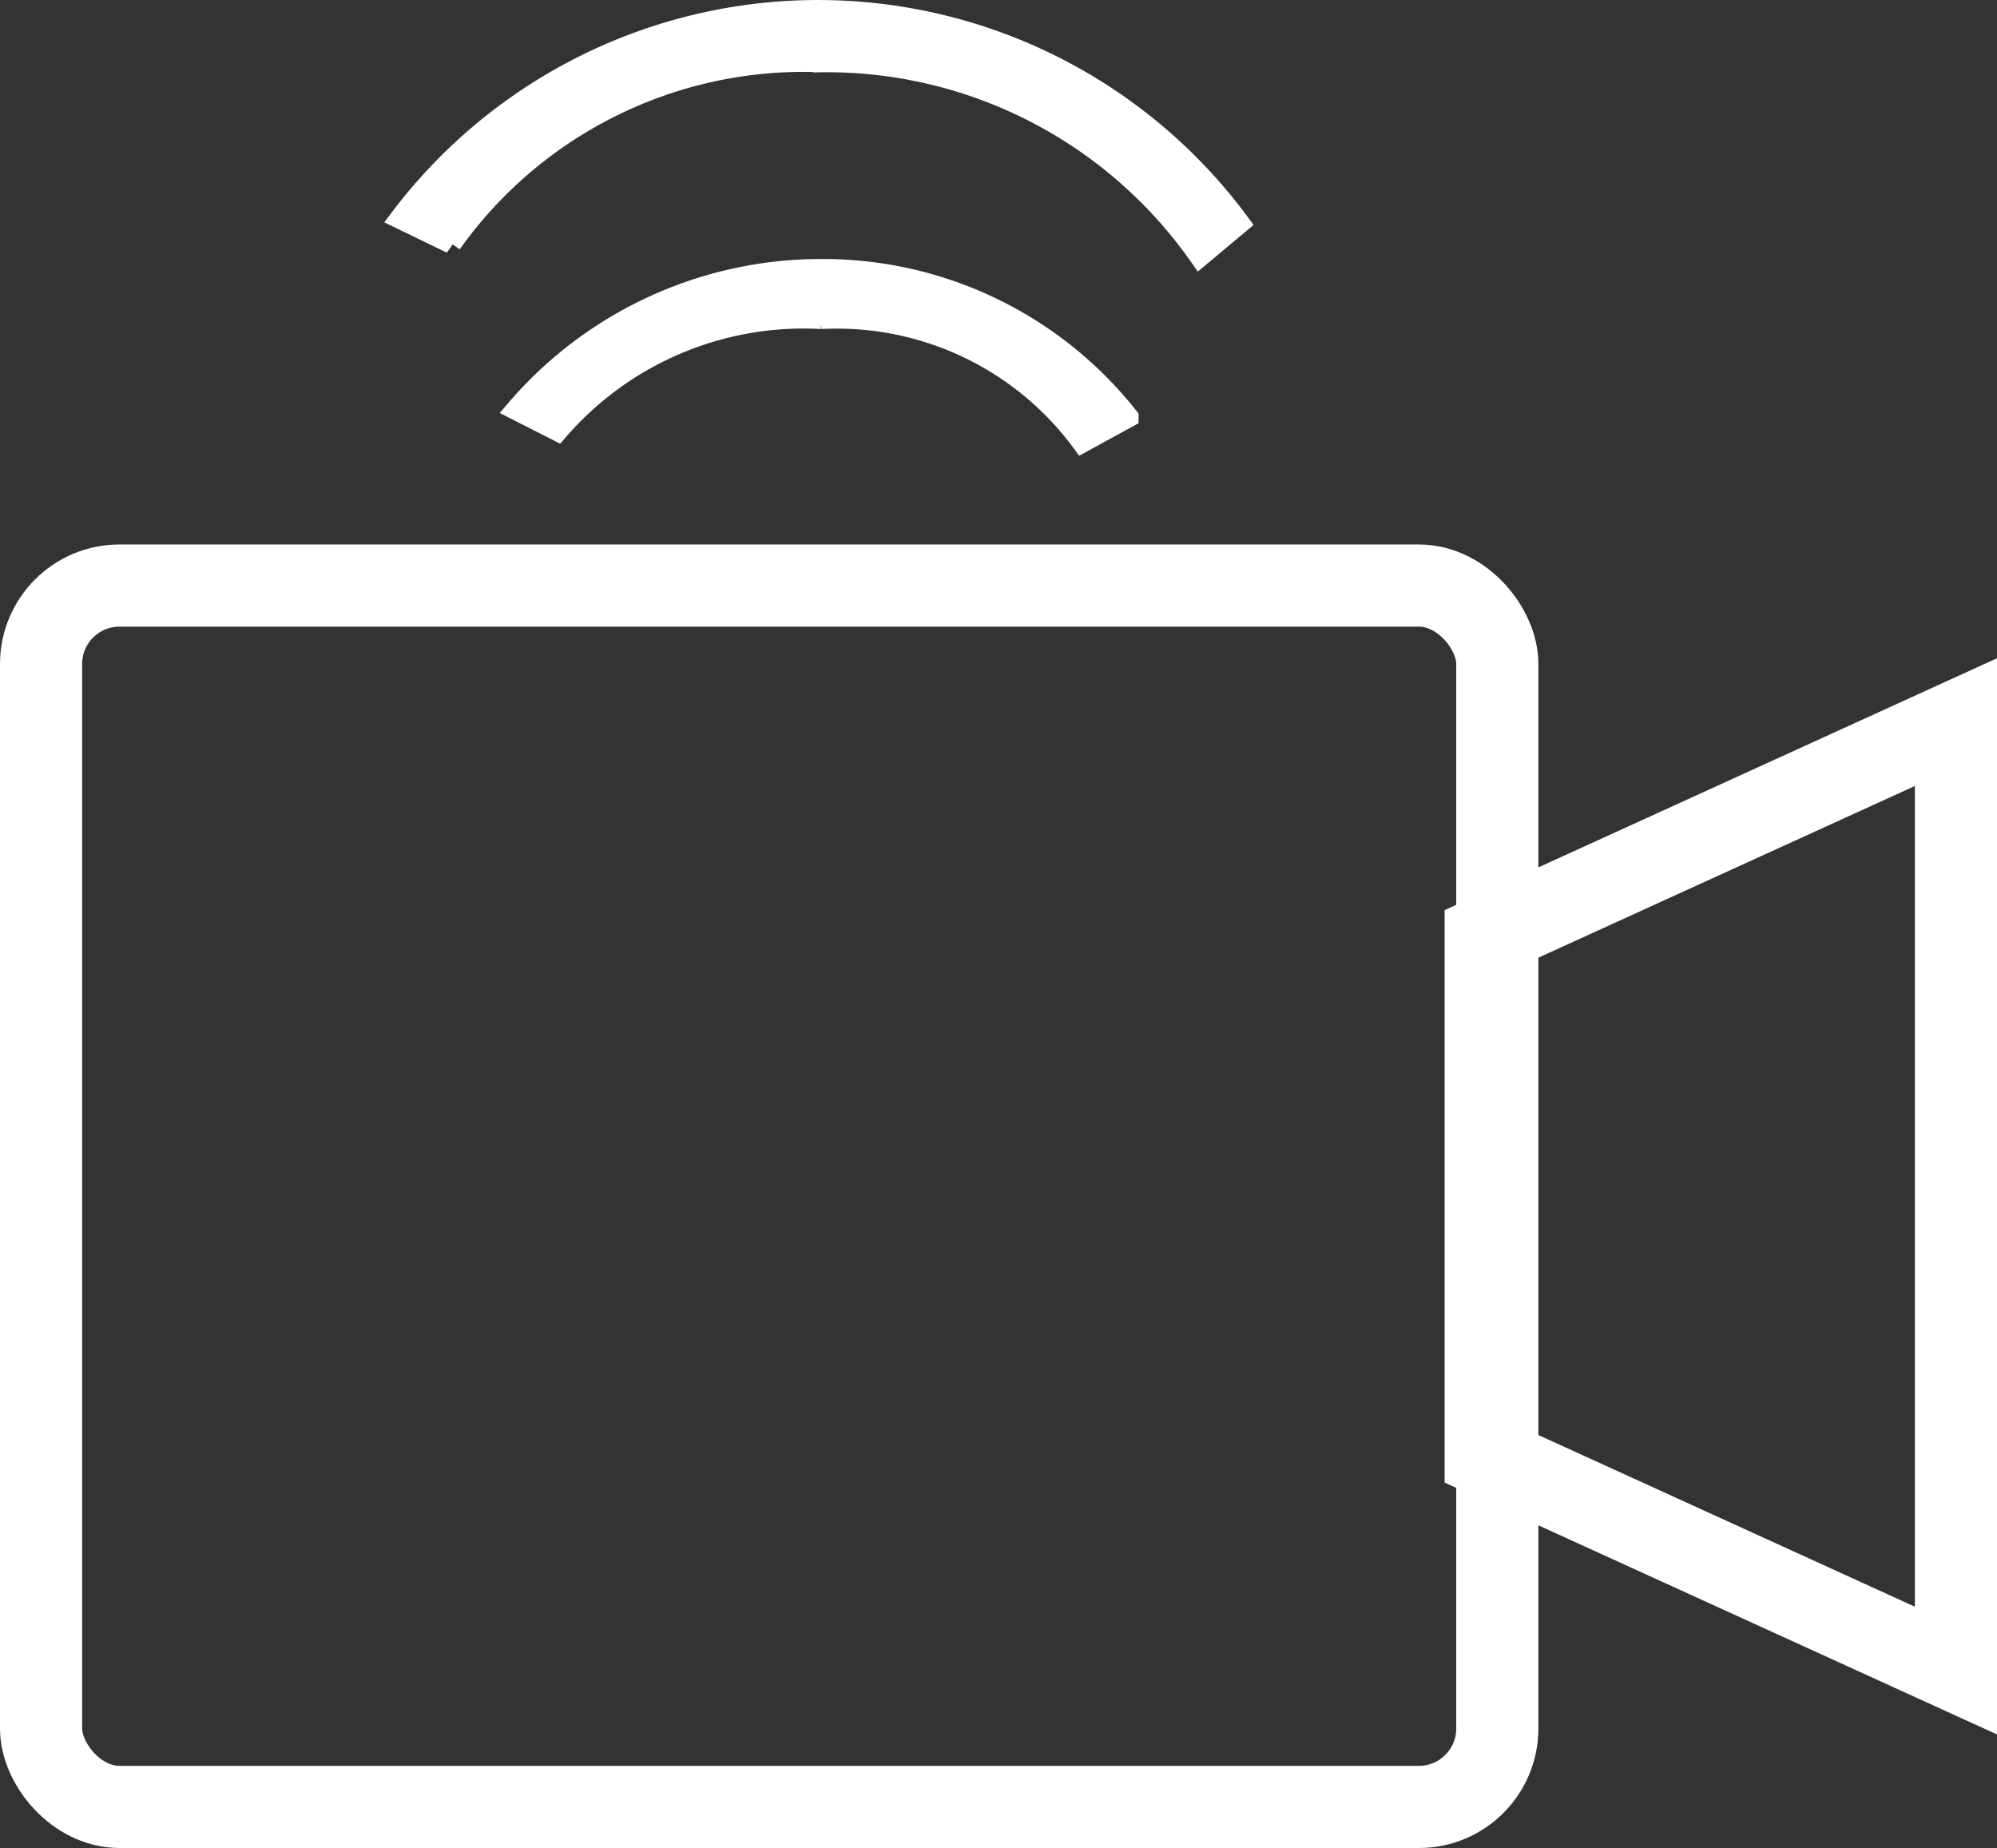
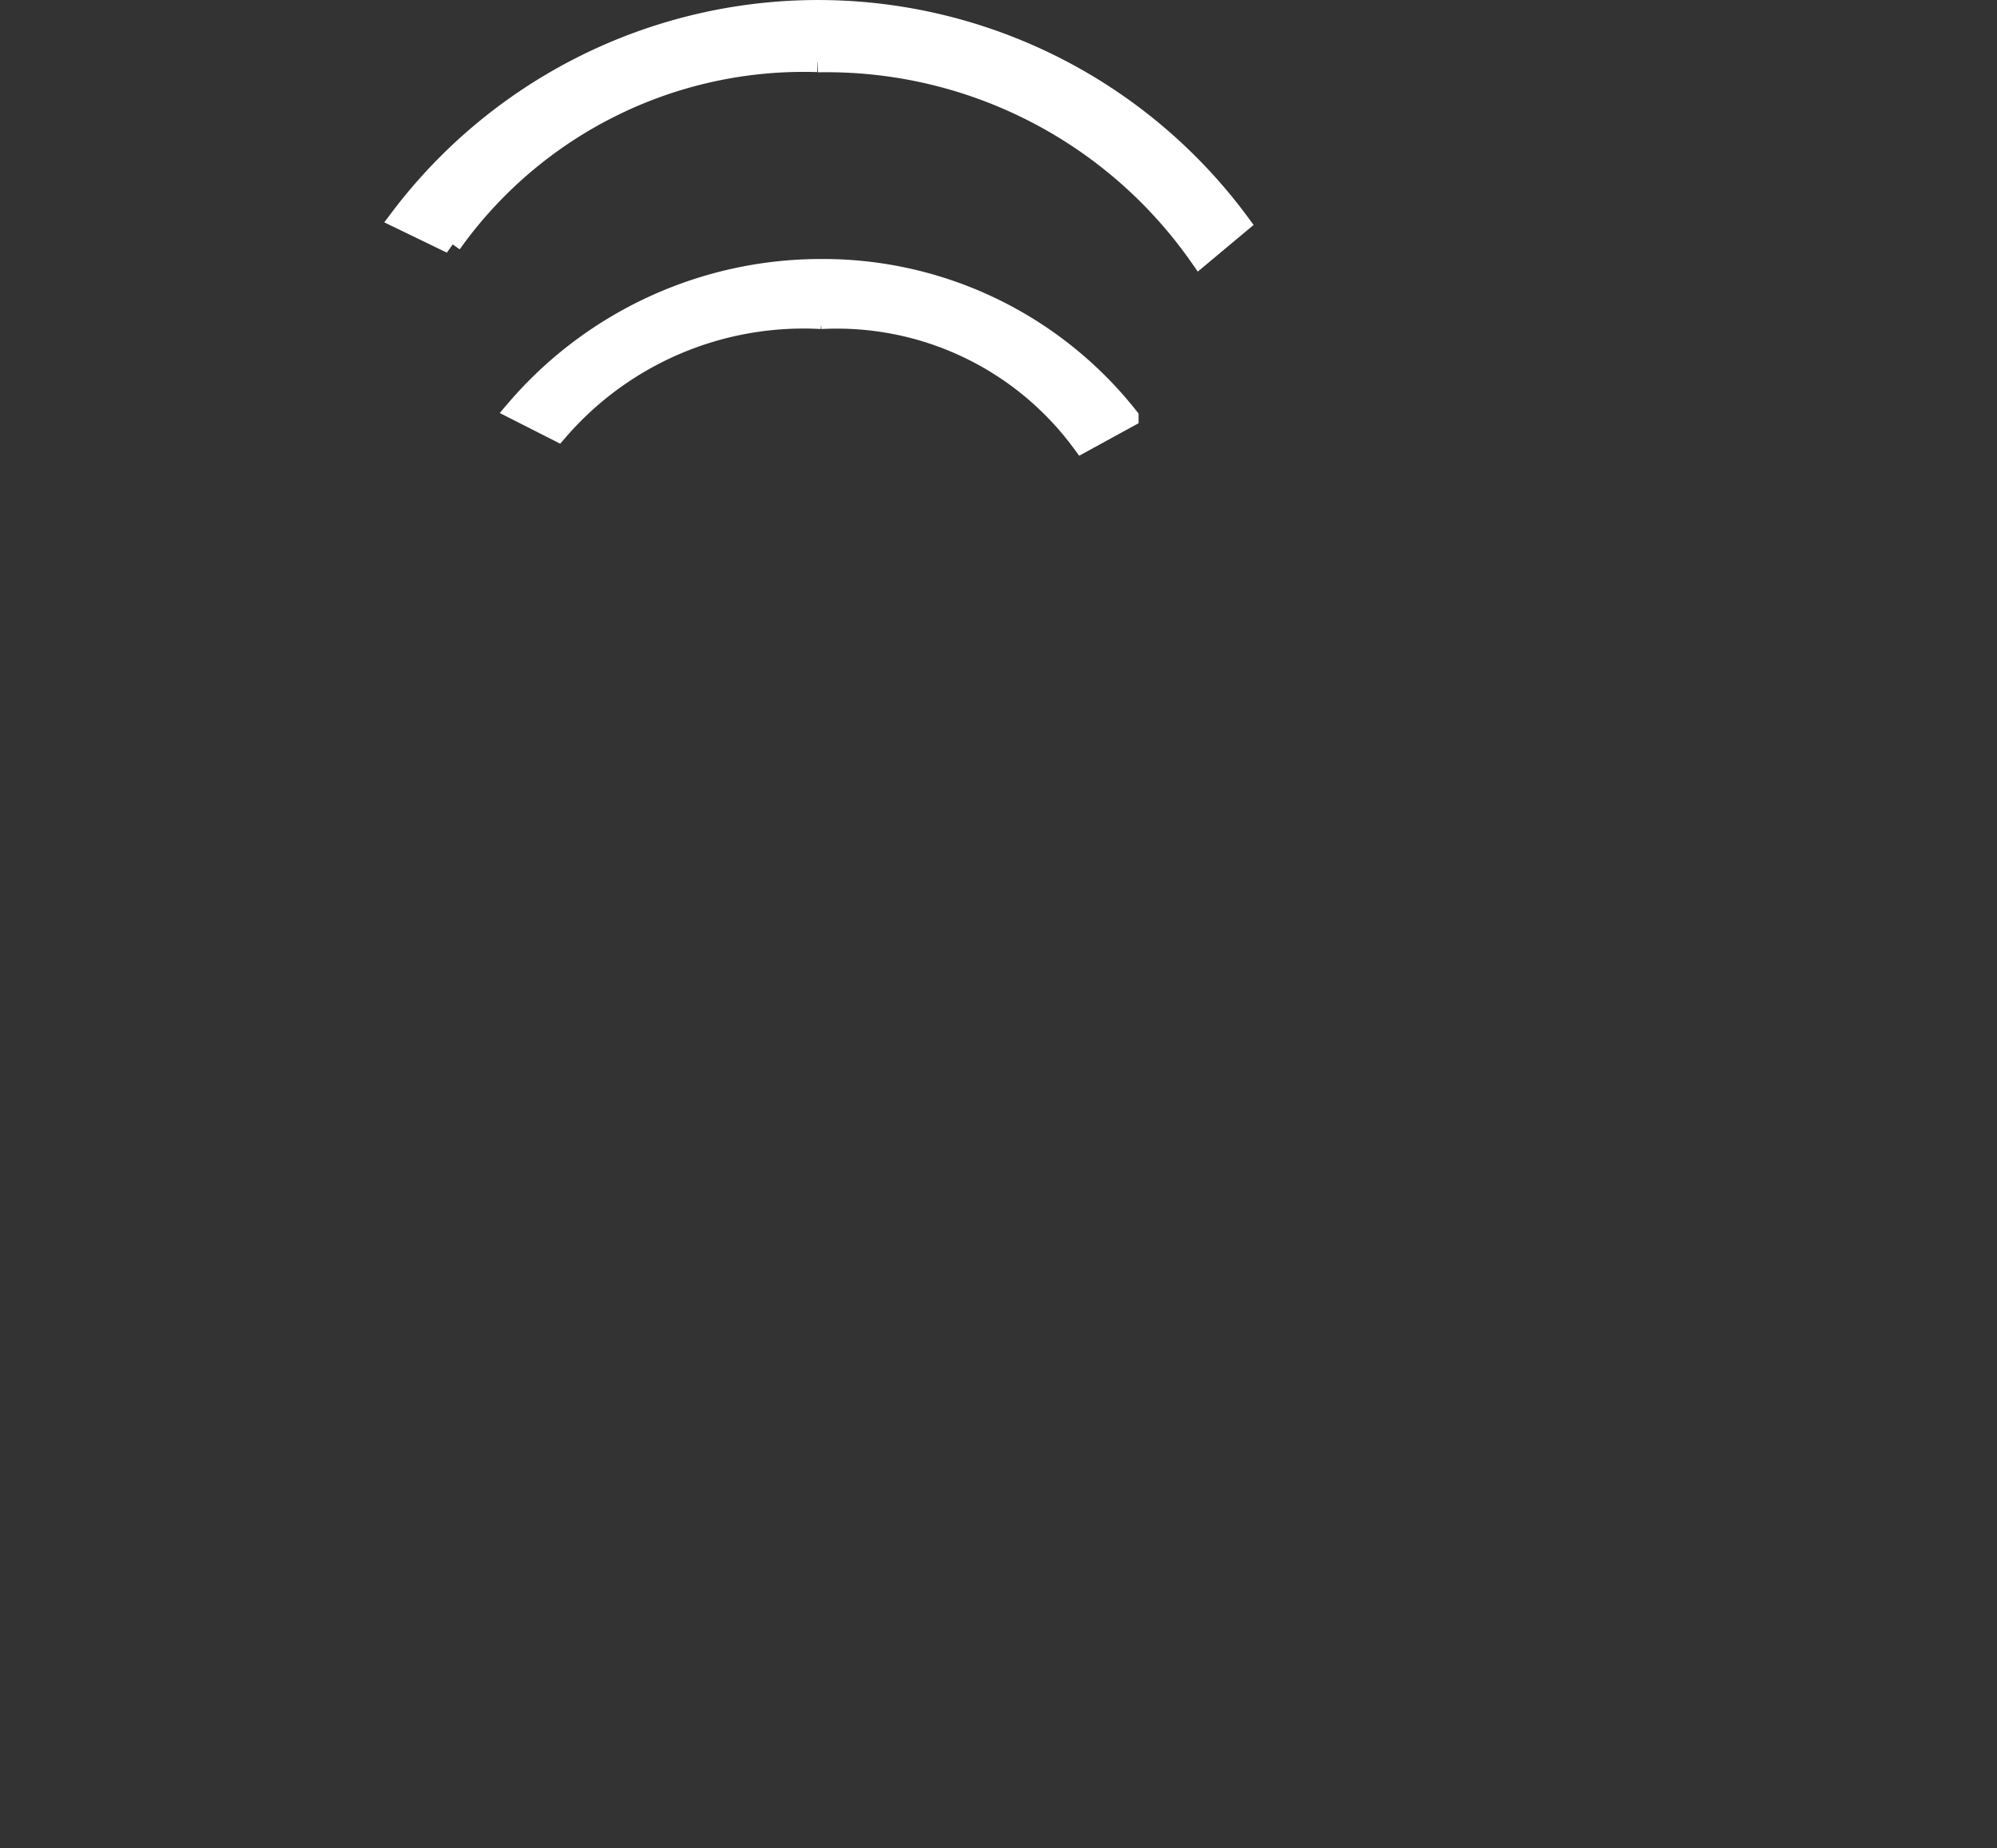
<svg xmlns="http://www.w3.org/2000/svg" width="97.255" height="89.981" viewBox="0 0 97.255 89.981">
  <rect x="0" y="0" width="97.255" height="89.981" fill="#333333" stroke="none" />
  <g id="Group_170" data-name="Group 170" transform="translate(-3007.804 262.793)">
-     <rect id="Rectangle_759" width="70.92" height="59.47" rx="3.82" transform="translate(3009.804 -234.282)" fill="none" stroke="#fff" stroke-width="4" />
-     <path id="Path_50-2" d="M2288.74,107.39v25.3l22.9,10.44V96.95l-22.9,10.44Z" transform="translate(791.419 -324.582)" fill="none" stroke="#fff" stroke-width="4" />
-     <path id="Path_51" d="M2255.67,64.81a22.166,22.166,0,0,1,18.61,9.47l1.94-1.62a25.509,25.509,0,0,0-40.89-.23l2.5,1.21a21.062,21.062,0,0,1,17.83-8.84Z" transform="translate(791.954 -324.582)" fill="#fff" stroke="#fff" stroke-width="1" />
+     <path id="Path_51" d="M2255.67,64.81a22.166,22.166,0,0,1,18.61,9.47l1.94-1.62a25.509,25.509,0,0,0-40.89-.23l2.5,1.21a21.062,21.062,0,0,1,17.83-8.84" transform="translate(791.954 -324.582)" fill="#fff" stroke="#fff" stroke-width="1" />
    <path id="Path_52" d="M2255.83,77.31a14.818,14.818,0,0,1,12.71,6.02l2.25-1.23a18.941,18.941,0,0,0-14.95-7.2,19.55,19.55,0,0,0-14.87,6.84l2.03,1.03a15.806,15.806,0,0,1,12.84-5.46Z" transform="translate(791.964 -324.582)" fill="#fff" stroke="#fff" stroke-width="1" />
  </g>
</svg>